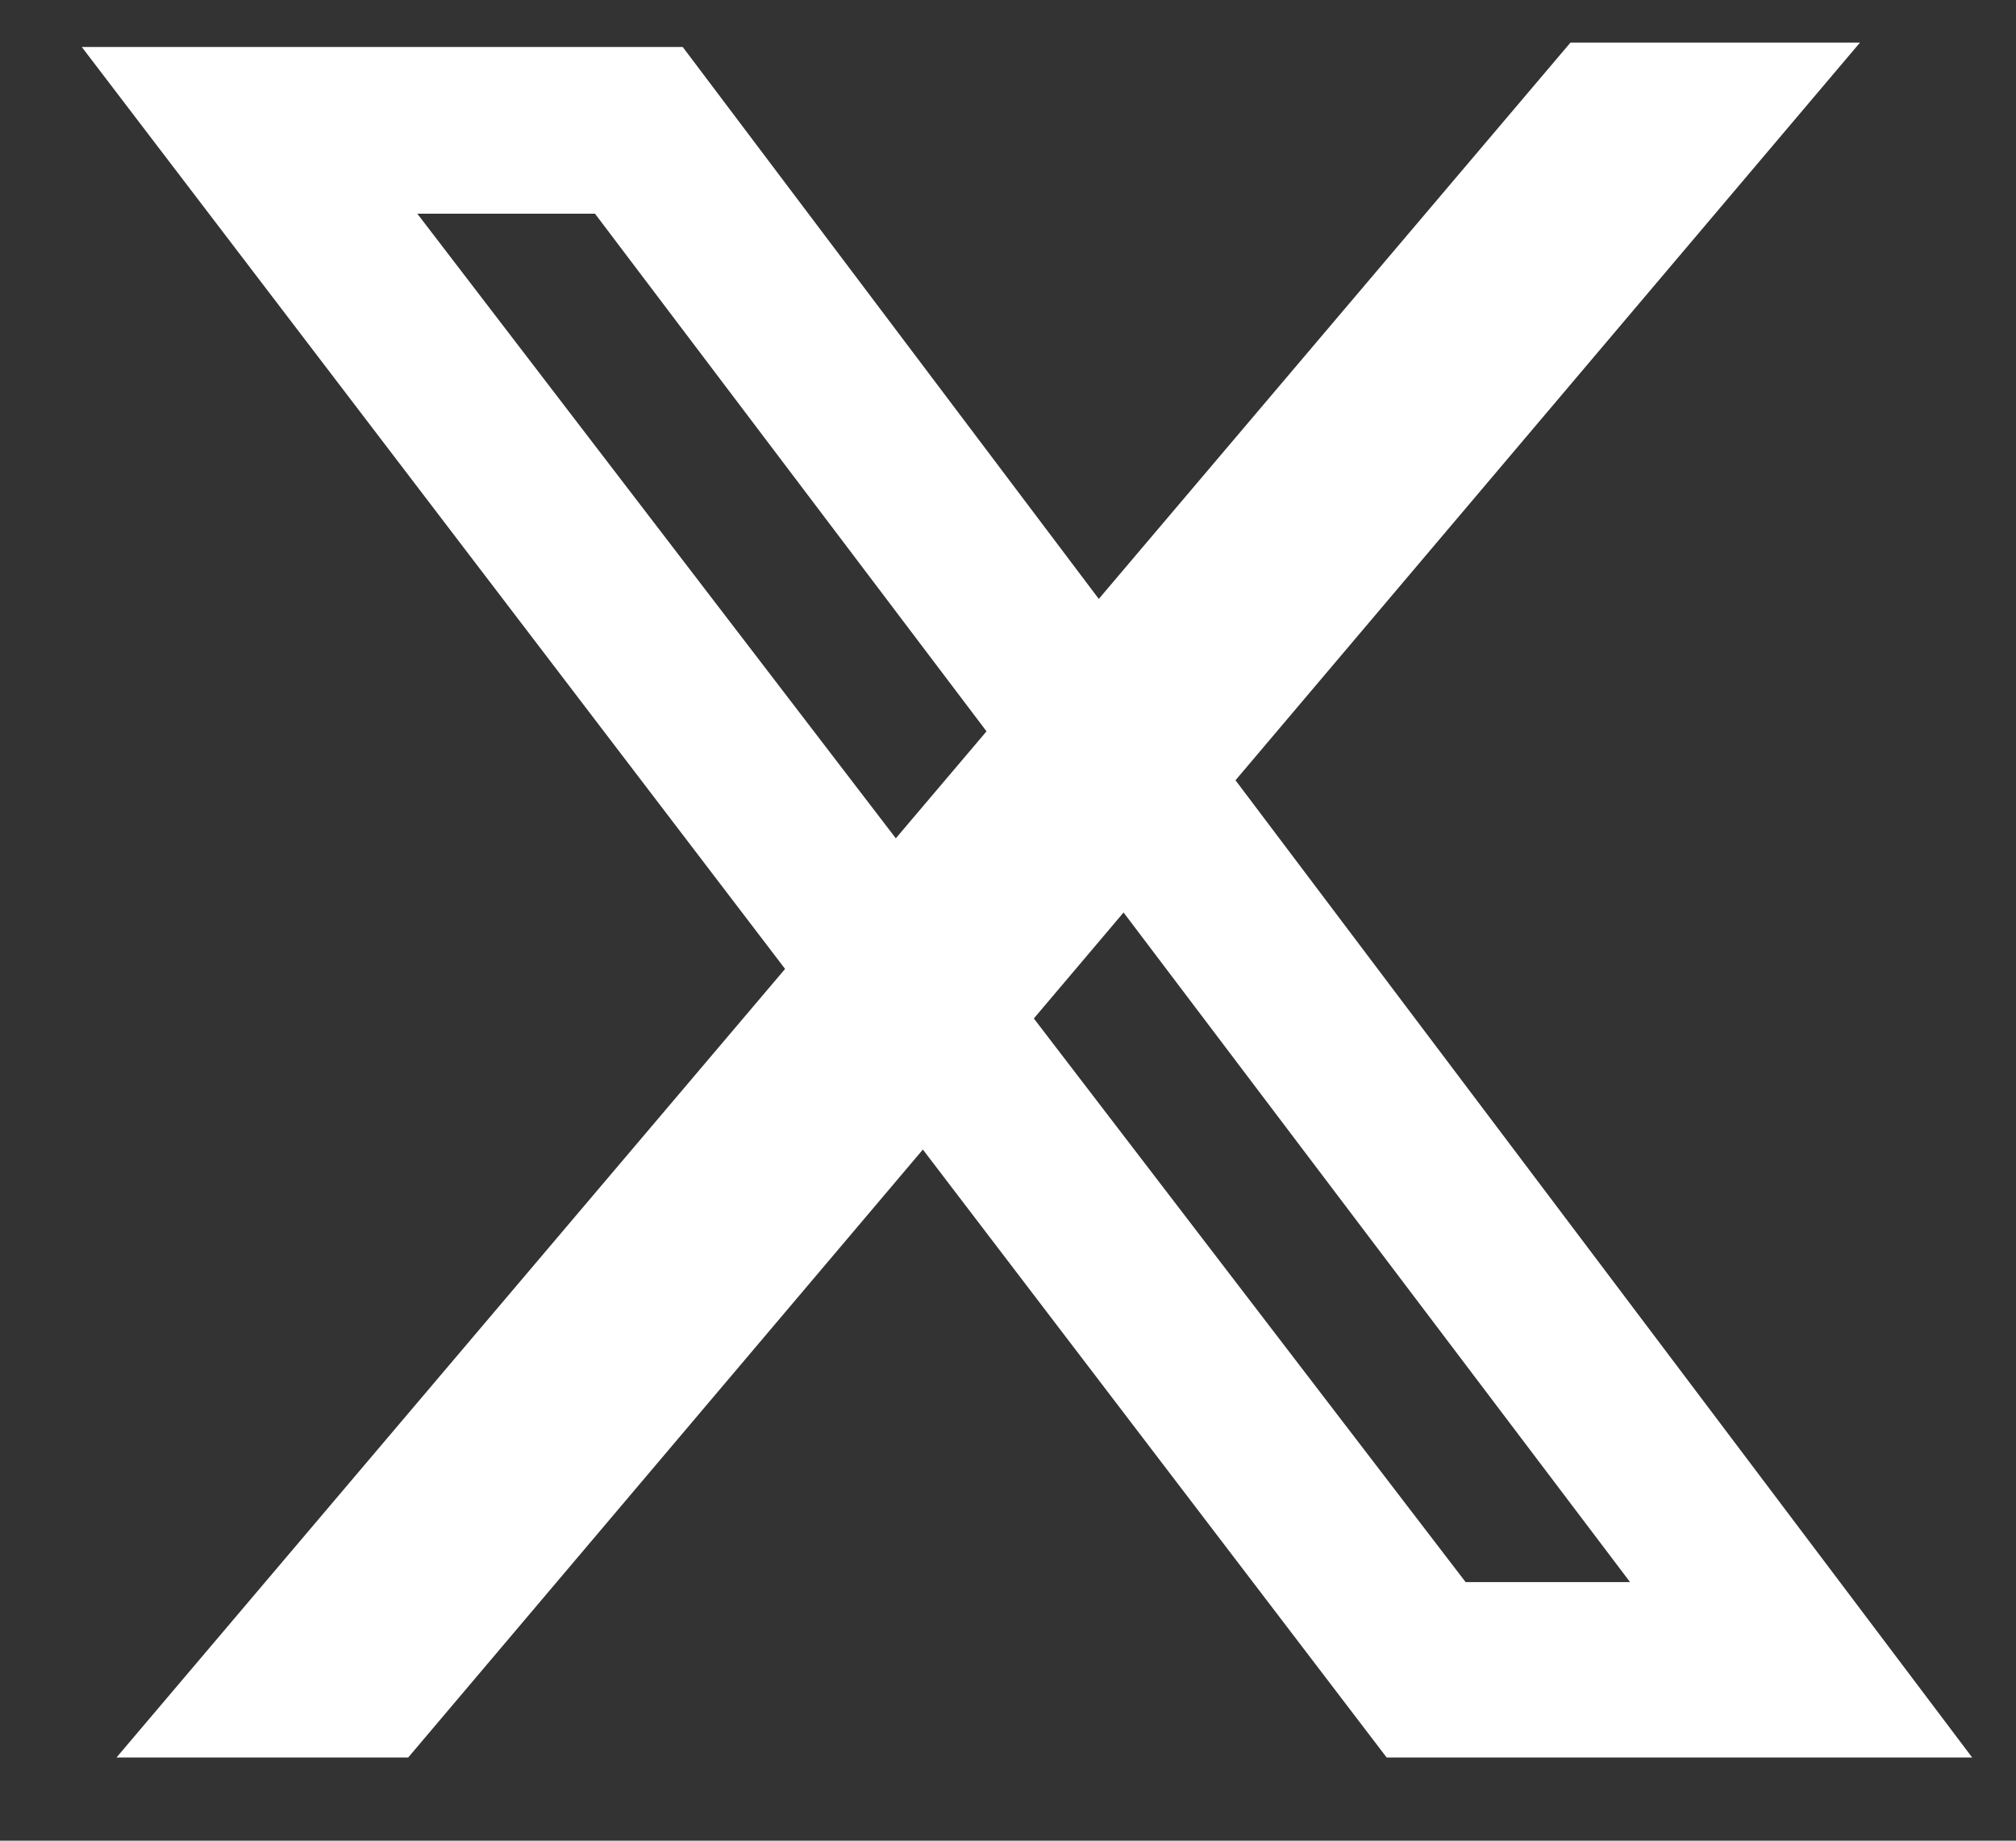
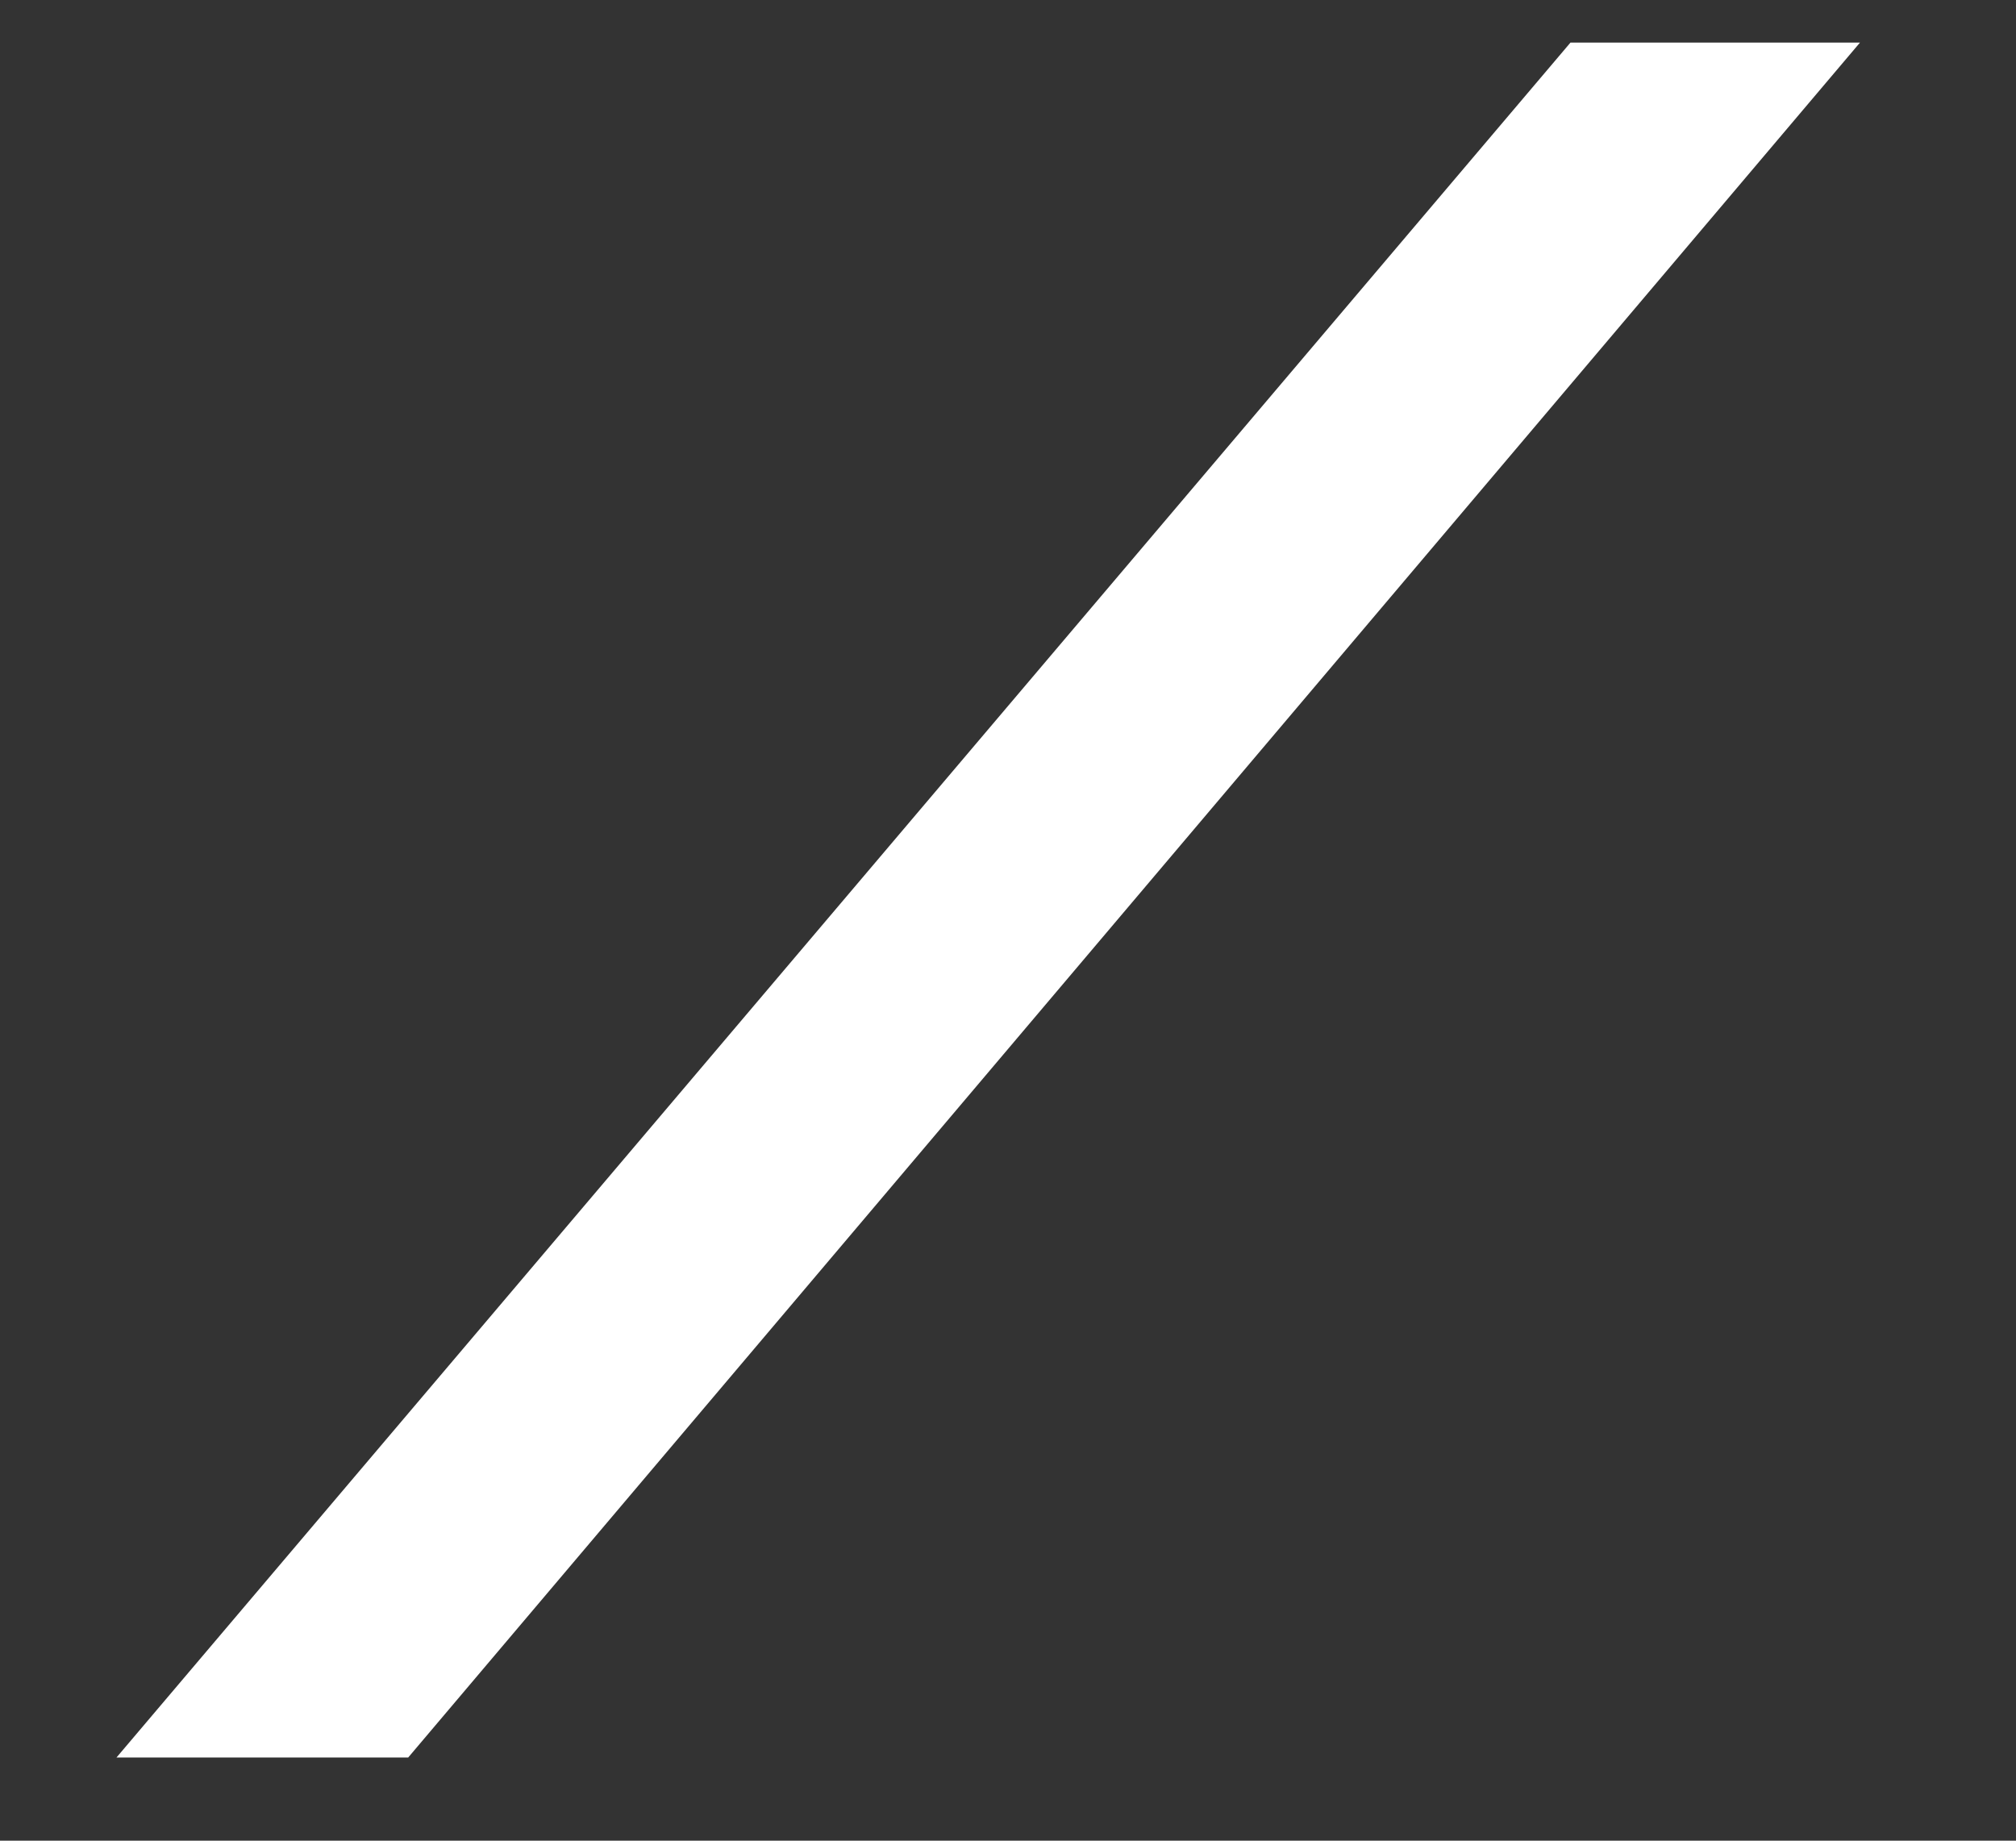
<svg xmlns="http://www.w3.org/2000/svg" width="23" height="21" viewBox="0 0 23 21" fill="none">
  <rect x="0" y="0" width="23" height="21" fill="#333333" stroke="none" />
-   <path d="M21.22 0.486H17.917L1.329 20.051H4.657L21.22 0.486Z" fill="white" />
-   <path fill-rule="evenodd" clip-rule="evenodd" d="M0.933 0.536H7.789L22.5 20.051H15.82L0.933 0.536ZM4.761 2.438H6.788L18.597 18.05H16.721L4.761 2.438Z" fill="white" />
+   <path d="M21.22 0.486H17.917L1.329 20.051H4.657L21.22 0.486" fill="white" />
</svg>